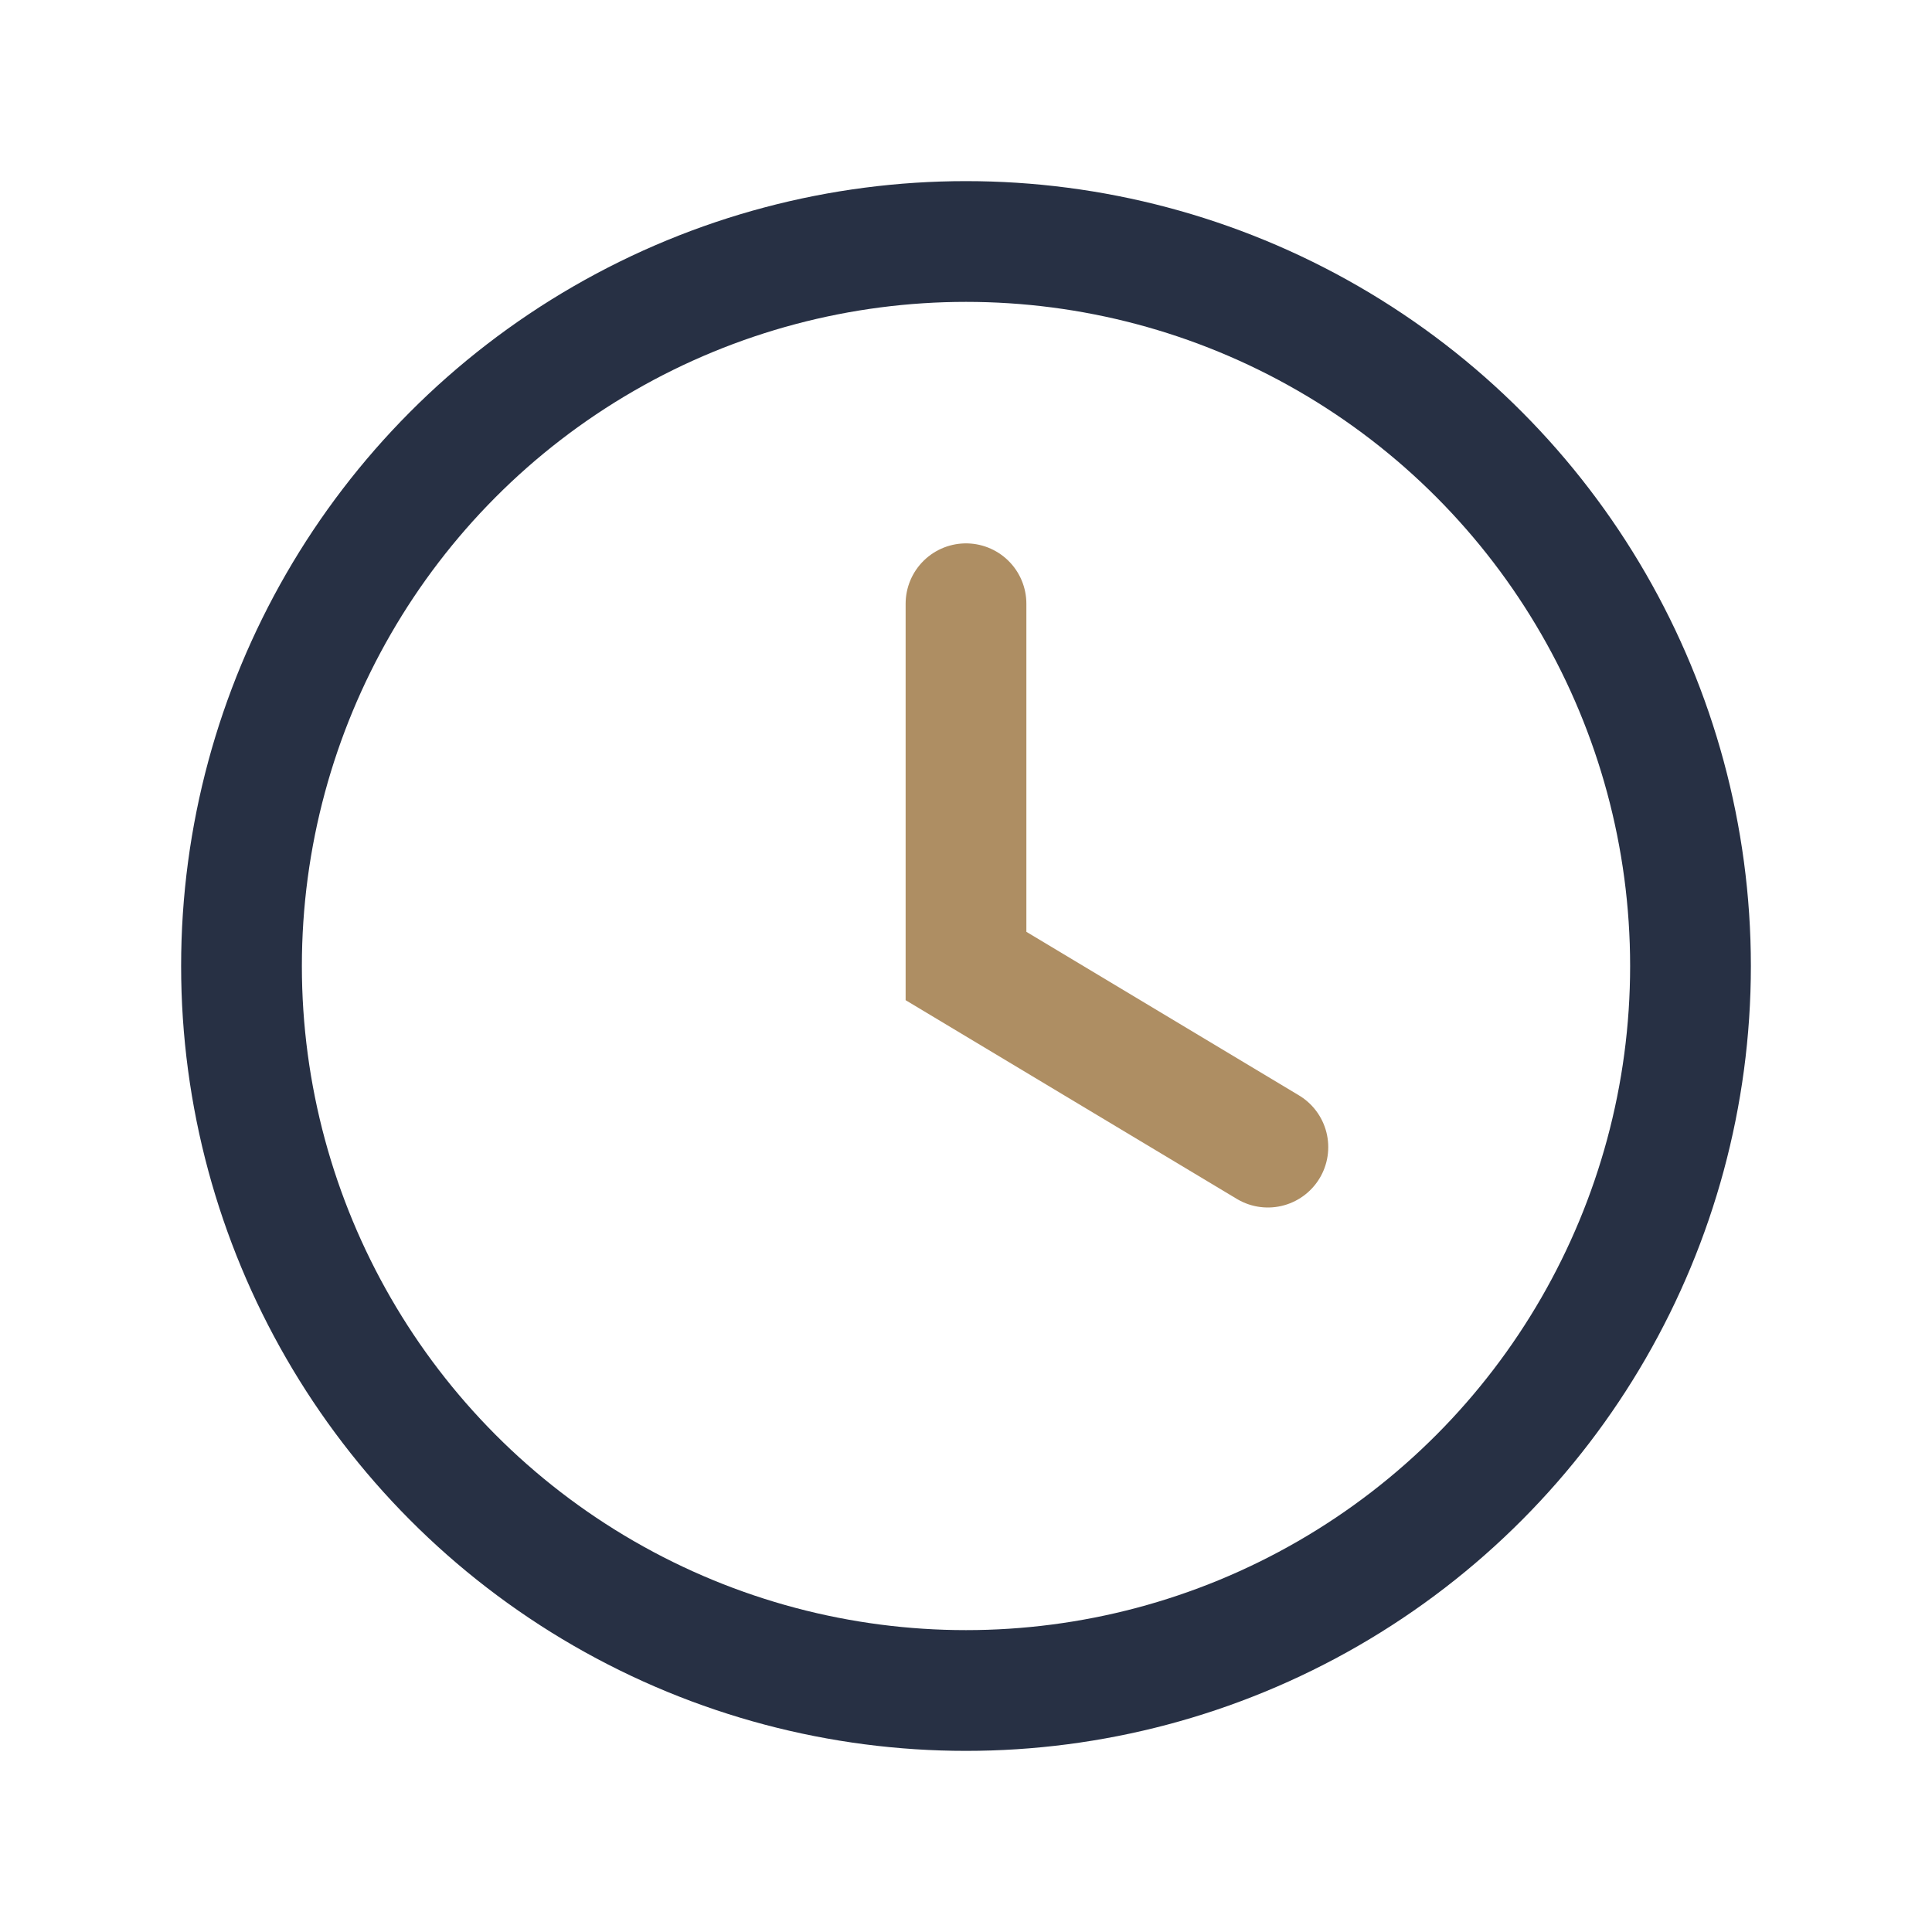
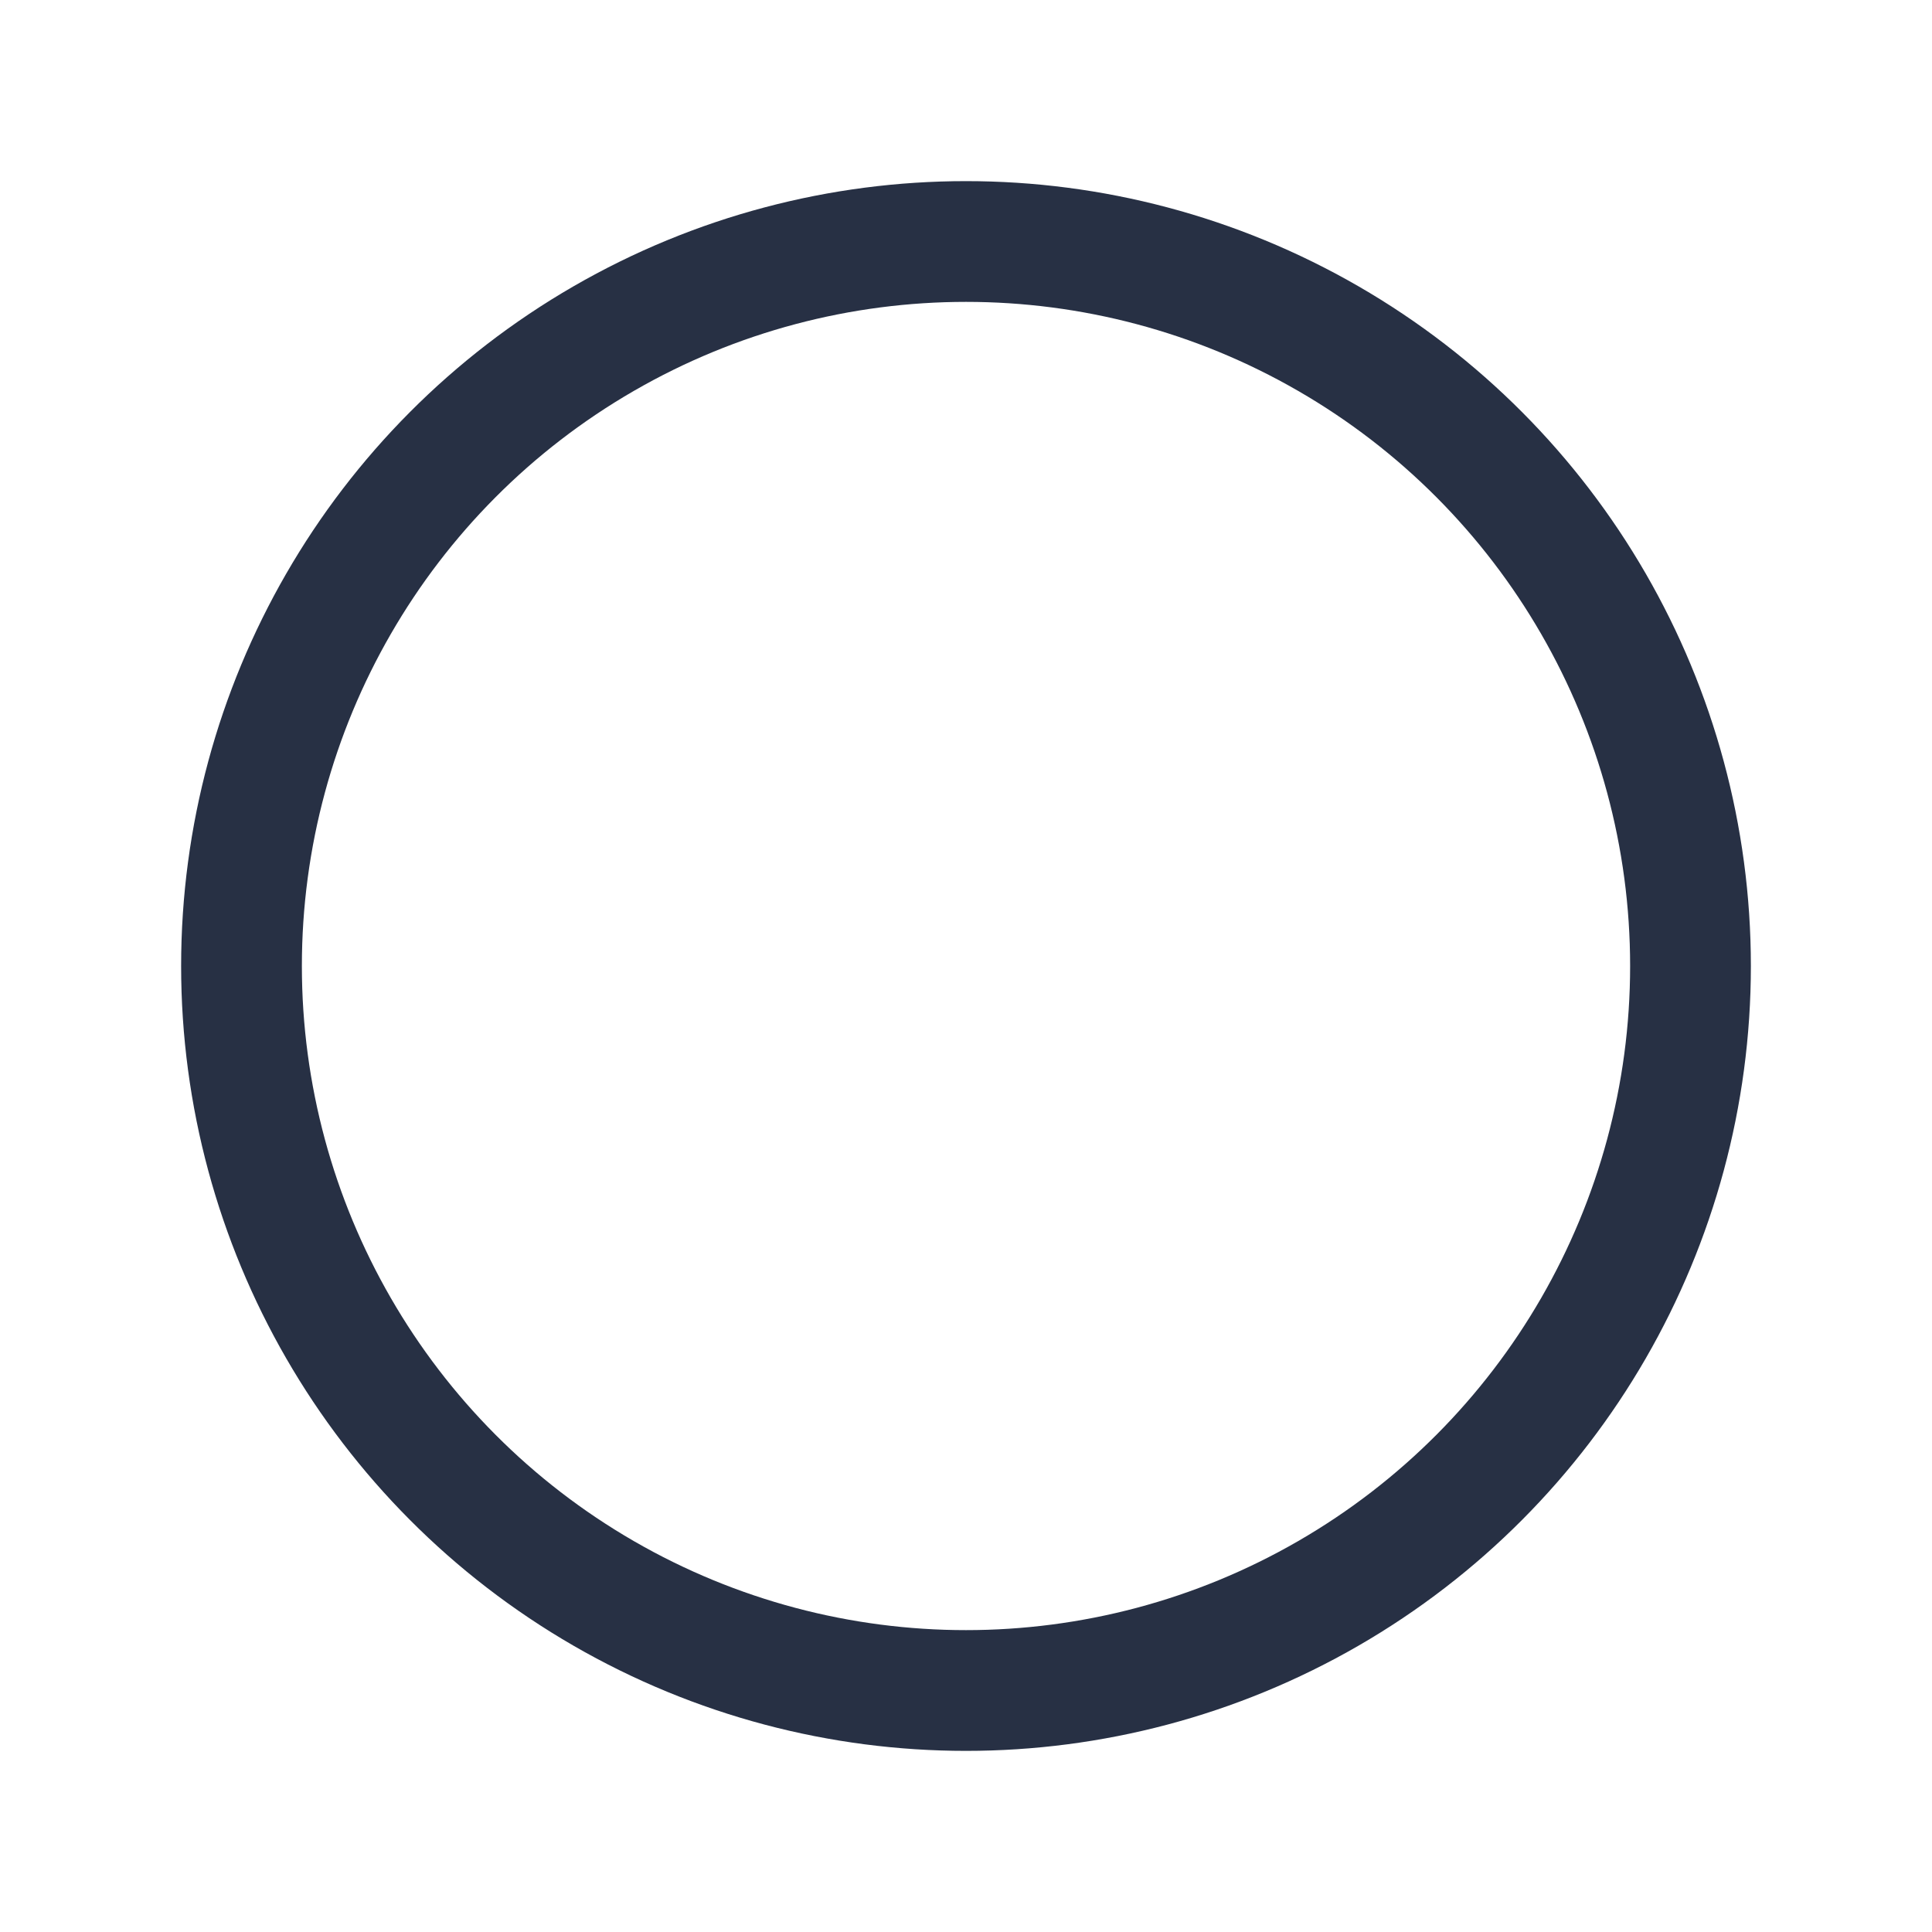
<svg xmlns="http://www.w3.org/2000/svg" width="32" height="32" viewBox="0 0 32 32">
  <circle cx="16" cy="16" r="12" fill="none" stroke="#273044" stroke-width="2" />
-   <path d="M16 10v6l5 3" stroke="#AE8E63" stroke-width="2" fill="none" stroke-linecap="round" />
</svg>